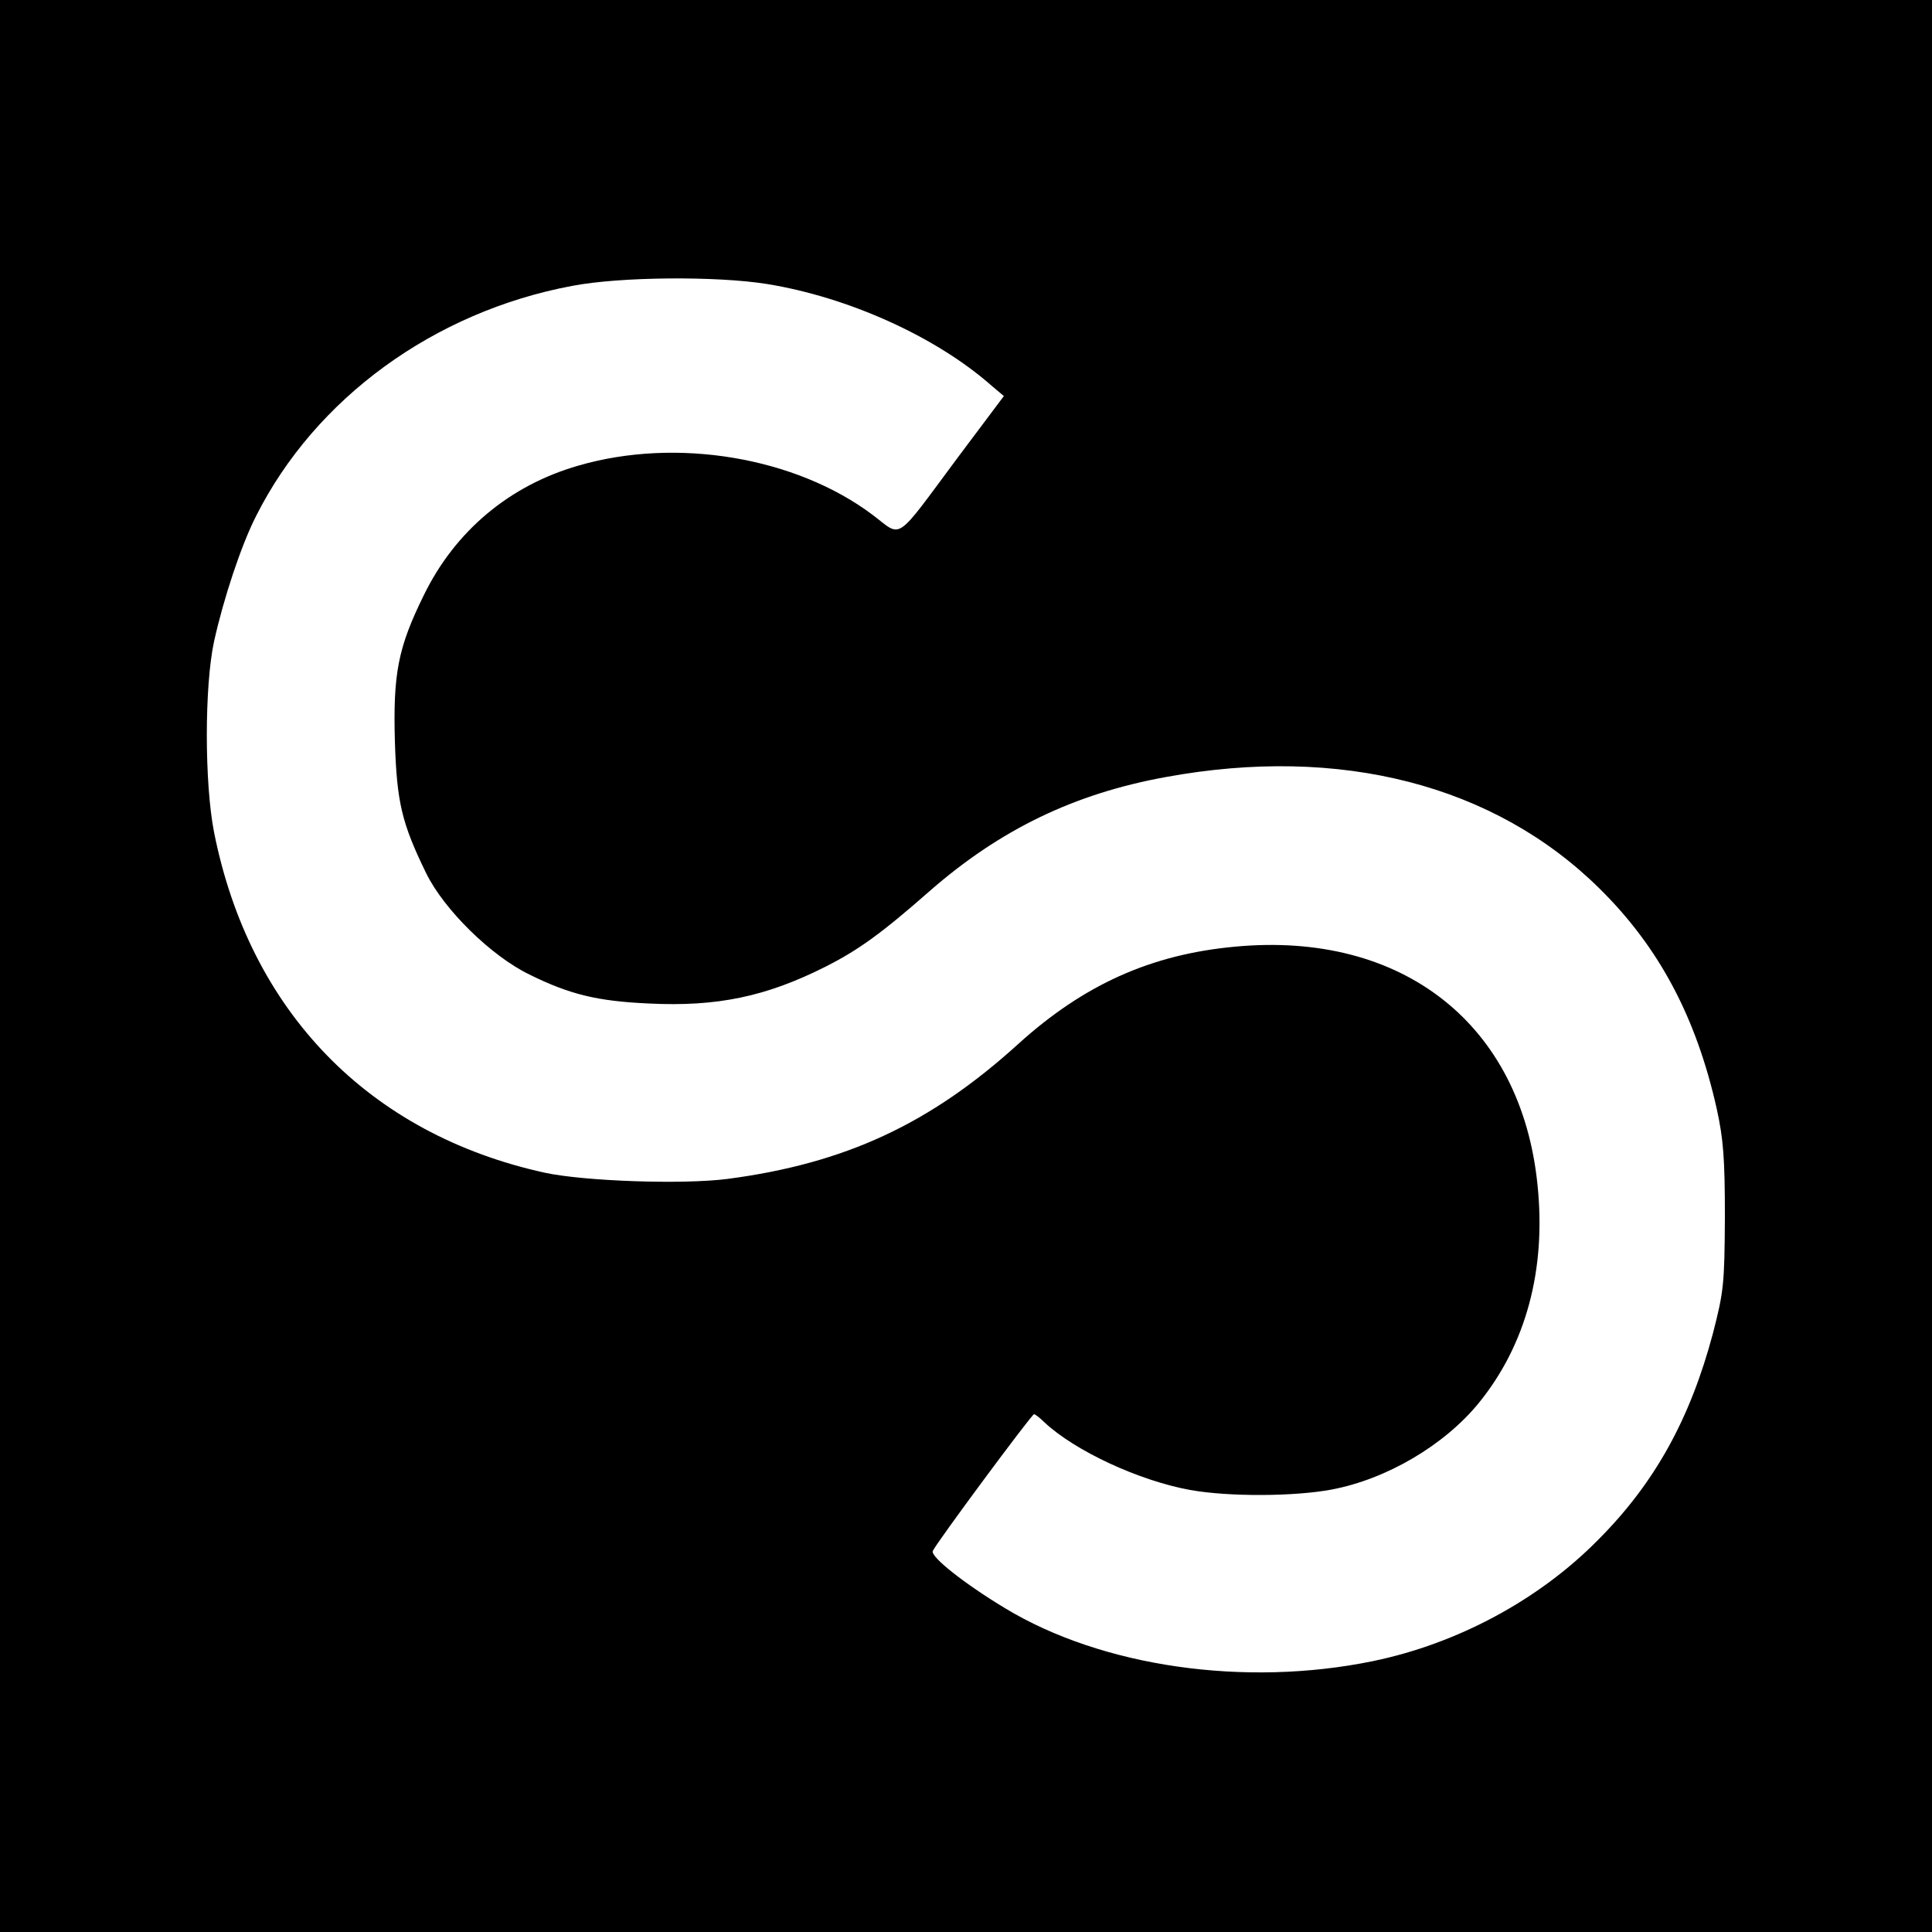
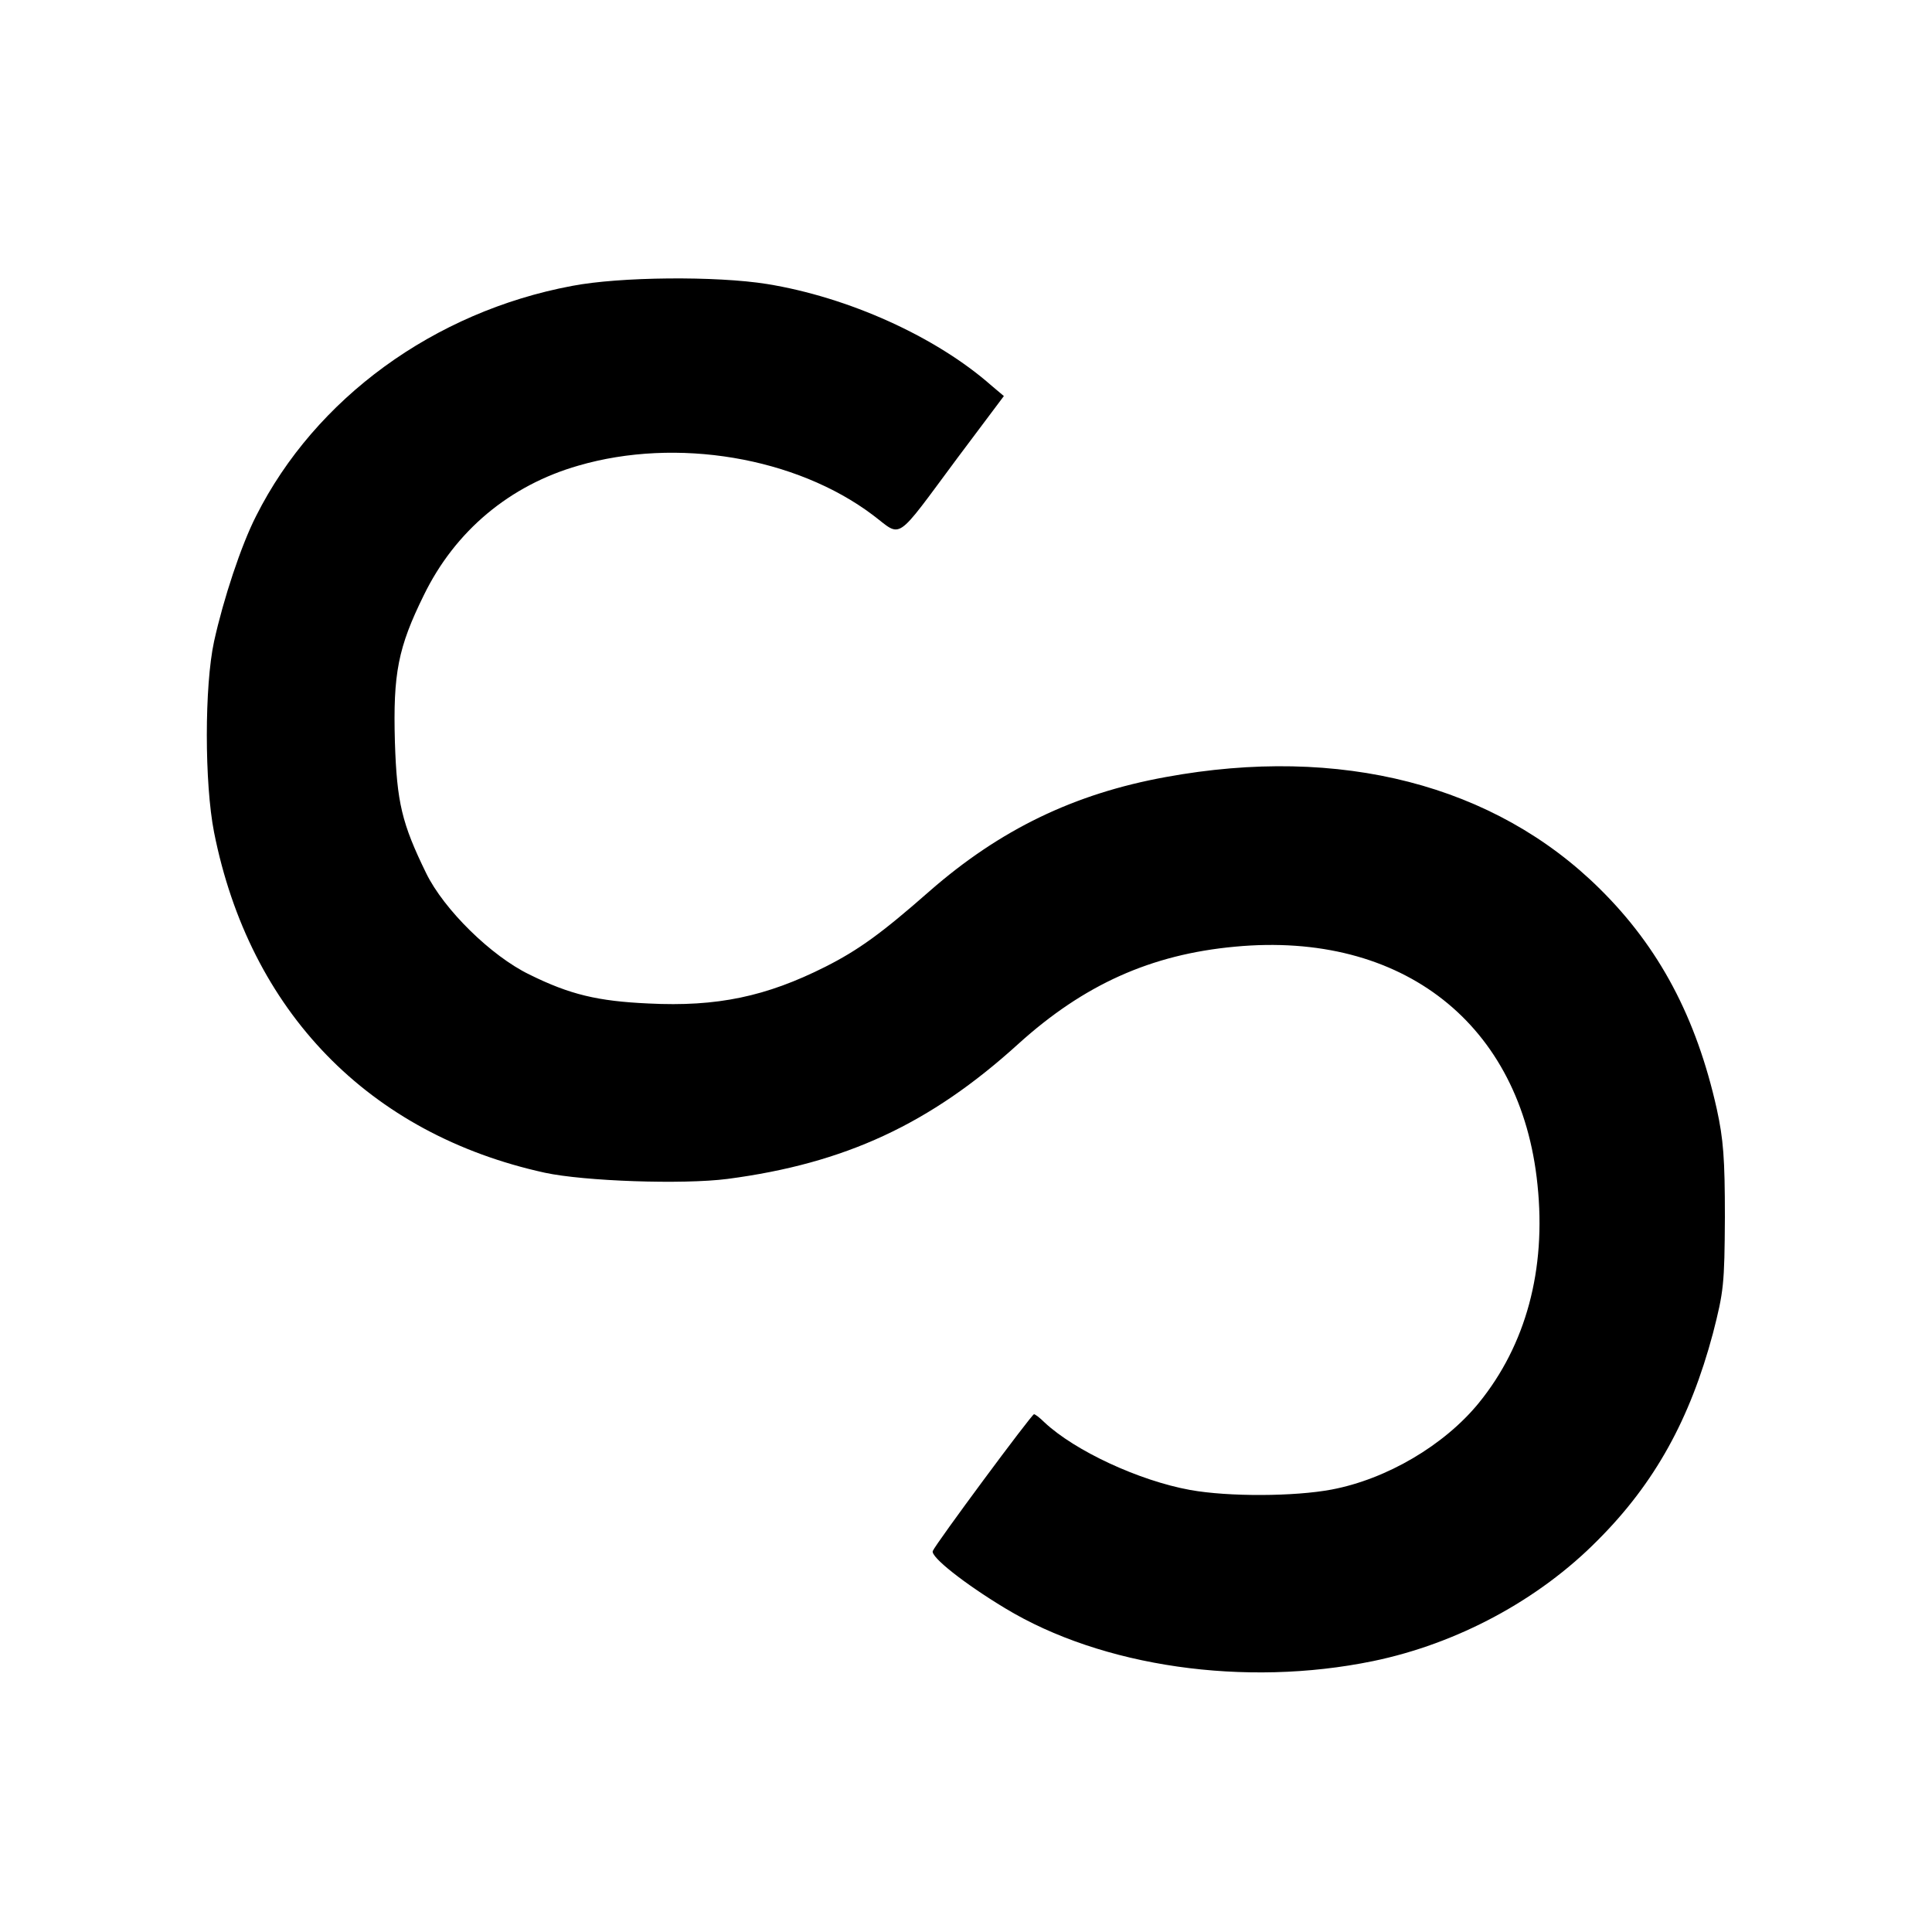
<svg xmlns="http://www.w3.org/2000/svg" version="1" width="666.667" height="666.667" viewBox="0 0 500 500">
-   <path d="M0 250v250h500V0H0v250zM198.5 73.5c21 3.4 43.7 13.6 58.1 26.3l3.2 2.7-12 16c-16.5 22.2-14.2 20.6-21.9 14.8-19.9-15-50.8-20.2-76.2-12.8-17.8 5.1-31.9 16.9-40 33.5-6.7 13.6-8 20.3-7.5 38 .5 15.7 1.8 21.1 8.1 34 4.6 9.4 16.8 21.4 26.7 26.2 10.5 5.2 17.7 6.9 30.8 7.5 17.8.9 30.5-1.8 45.8-9.5 8.5-4.3 14.5-8.6 27-19.6 18.2-15.9 37.4-25.2 61.1-29.5 45.2-8.3 85.1 2 112.3 28.9 15.4 15.2 25 33.3 30.3 57 1.7 7.8 2.1 12.7 2.1 28-.1 17.4-.3 19.2-3.1 30.1-5.9 22.1-15 38.7-29.8 53.5-15.3 15.5-36.4 26.8-58.2 31.3-33.1 6.8-70.1 1.5-95.2-13.7-10.6-6.4-19.3-13.3-18.7-14.8.7-1.8 25.6-35.4 26.2-35.4.3 0 1.5.9 2.7 2.1 7.9 7.4 24.5 15.1 37.7 17.5 10 1.8 27 1.7 36.6-.1 14.3-2.7 29.2-11.5 38.1-22.4 12.2-15 17.5-34.5 15.2-56.5-4.2-41.5-34.9-65.7-78.3-61.6-21.7 2-39.1 9.8-56.1 25.2-22.8 20.7-44.8 30.9-75.2 34.9-11.6 1.5-37.1.6-47.3-1.6-45.6-10-76.4-41.8-85.6-88.1-2.5-12.7-2.5-37.9 0-49.4 2.4-10.9 7-24.9 10.9-32.5 15.3-30.4 46-52.8 81.7-59.5 12.4-2.4 37.4-2.6 50.5-.5z" />
+   <path d="M0 250v250V0H0v250zM198.5 73.5c21 3.4 43.7 13.6 58.1 26.3l3.2 2.7-12 16c-16.5 22.2-14.2 20.6-21.9 14.8-19.9-15-50.8-20.2-76.2-12.8-17.8 5.1-31.9 16.9-40 33.5-6.7 13.6-8 20.3-7.5 38 .5 15.7 1.8 21.1 8.1 34 4.6 9.4 16.8 21.4 26.7 26.2 10.5 5.2 17.7 6.9 30.8 7.5 17.8.9 30.5-1.8 45.8-9.5 8.5-4.3 14.5-8.6 27-19.6 18.2-15.9 37.4-25.2 61.1-29.5 45.2-8.3 85.1 2 112.3 28.9 15.4 15.2 25 33.3 30.3 57 1.7 7.8 2.1 12.7 2.1 28-.1 17.4-.3 19.2-3.1 30.1-5.9 22.1-15 38.7-29.8 53.5-15.3 15.5-36.4 26.8-58.2 31.3-33.1 6.8-70.1 1.5-95.2-13.7-10.6-6.4-19.3-13.3-18.7-14.8.7-1.8 25.6-35.4 26.2-35.4.3 0 1.5.9 2.7 2.1 7.9 7.4 24.5 15.1 37.7 17.5 10 1.8 27 1.7 36.6-.1 14.3-2.7 29.2-11.5 38.1-22.4 12.2-15 17.5-34.5 15.2-56.5-4.2-41.5-34.9-65.7-78.3-61.6-21.7 2-39.1 9.8-56.1 25.2-22.8 20.7-44.8 30.9-75.2 34.9-11.6 1.5-37.1.6-47.3-1.6-45.6-10-76.4-41.8-85.6-88.1-2.5-12.7-2.5-37.9 0-49.4 2.4-10.9 7-24.9 10.9-32.5 15.3-30.4 46-52.8 81.7-59.5 12.4-2.4 37.4-2.6 50.5-.5z" />
</svg>